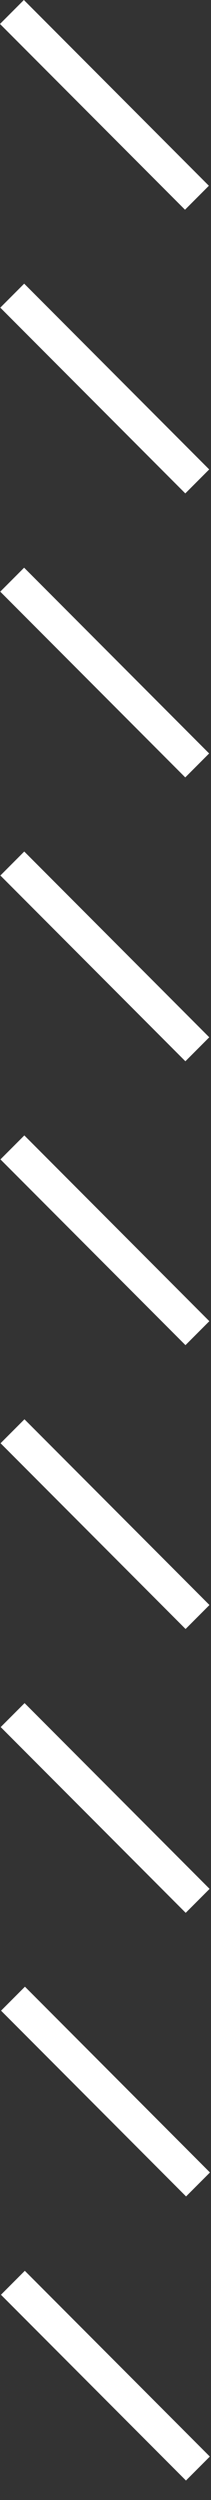
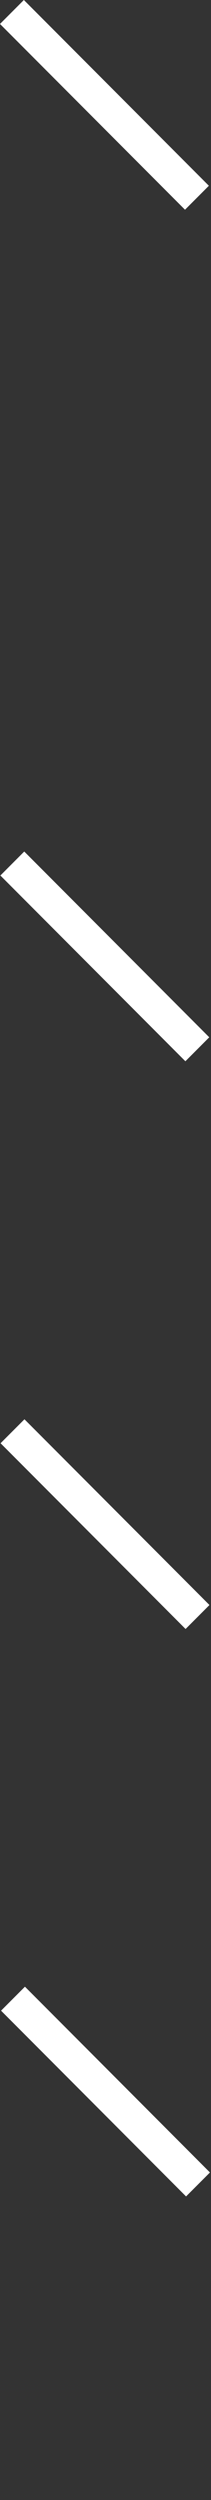
<svg xmlns="http://www.w3.org/2000/svg" width="10" height="118" viewBox="0 0 10 118" fill="none">
  <rect x="0" y="0" width="10" height="118" fill="#333333" stroke="none" />
  <path d="M1.131 -1.2235e-05L0 1.131L8.768 9.899L9.899 8.768L1.131 -1.2235e-05Z" fill="white" />
-   <path d="M1.146 13.389L0.014 14.521L8.782 23.289L9.914 22.157L1.146 13.389Z" fill="white" />
-   <path d="M1.143 26.795L0.012 27.926L8.78 36.694L9.911 35.563L1.143 26.795Z" fill="white" />
  <path d="M1.149 40.192L0.018 41.324L8.786 50.092L9.917 48.96L1.149 40.192Z" fill="white" />
-   <path d="M1.153 53.592L0.021 54.723L8.79 63.491L9.921 62.36L1.153 53.592Z" fill="white" />
  <path d="M1.159 66.99L0.027 68.121L8.795 76.889L9.927 75.757L1.159 66.99Z" fill="white" />
-   <path d="M1.165 80.387L0.033 81.518L8.801 90.286L9.933 89.155L1.165 80.387Z" fill="white" />
  <path d="M1.182 93.772L0.05 94.904L8.818 103.672L9.95 102.541L1.182 93.772Z" fill="white" />
-   <path d="M1.176 107.182L0.045 108.313L8.813 117.081L9.944 115.95L1.176 107.182Z" fill="white" />
</svg>